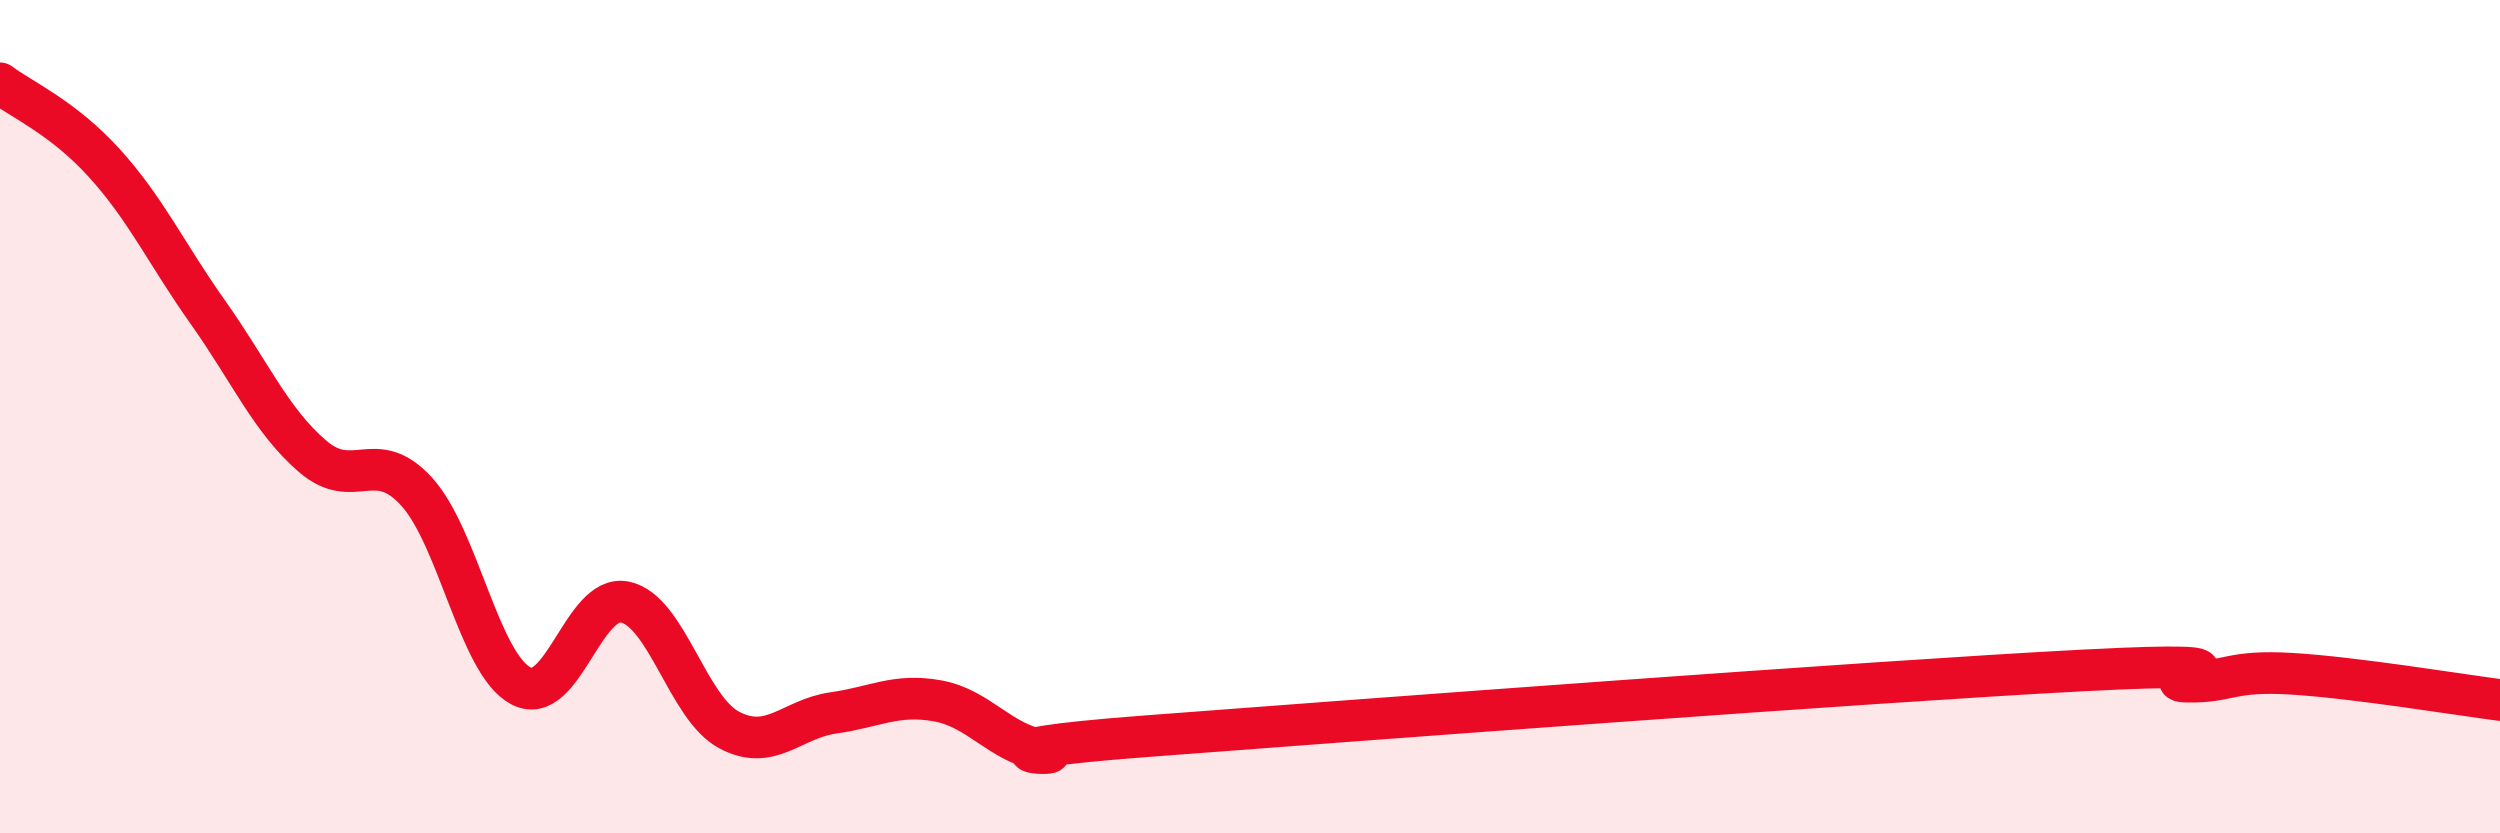
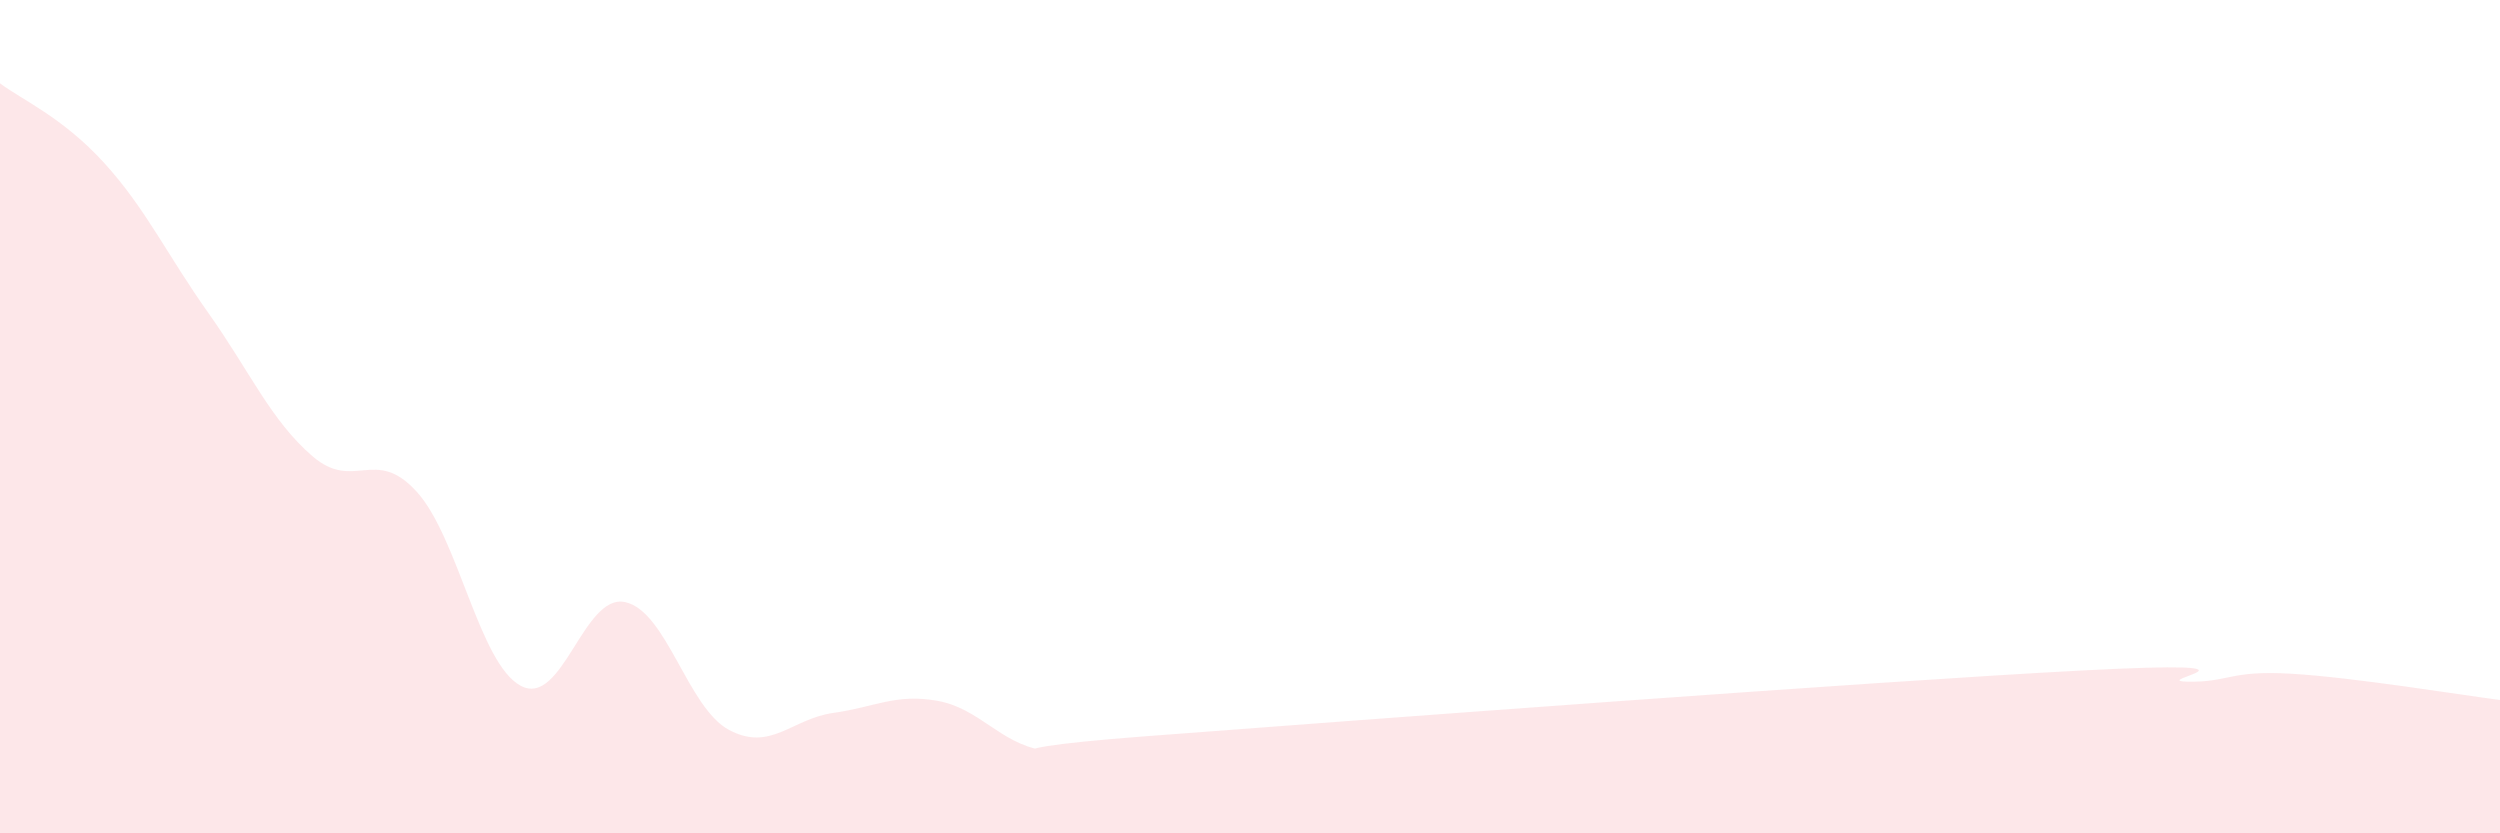
<svg xmlns="http://www.w3.org/2000/svg" width="60" height="20" viewBox="0 0 60 20">
  <path d="M 0,2 C 0.5,2.38 1.5,2.81 2.5,3.91 C 3.5,5.01 4,6.1 5,7.51 C 6,8.92 6.5,10.09 7.5,10.95 C 8.5,11.81 9,10.7 10,11.8 C 11,12.9 11.5,15.93 12.5,16.46 C 13.5,16.99 14,14.24 15,14.45 C 16,14.66 16.5,16.99 17.5,17.52 C 18.5,18.05 19,17.25 20,17.11 C 21,16.97 21.5,16.64 22.5,16.82 C 23.5,17 24,17.83 25,18 C 26,18.17 22.5,18.05 27.5,17.67 C 32.5,17.29 45,16.35 50,16.09 C 55,15.83 51.5,16.34 52.5,16.36 C 53.5,16.38 53.5,16.08 55,16.17 C 56.5,16.26 59,16.67 60,16.8L60 20L0 20Z" fill="#EB0A25" opacity="0.1" stroke-linecap="round" stroke-linejoin="round" />
-   <path d="M 0,2 C 0.5,2.38 1.5,2.81 2.5,3.91 C 3.5,5.01 4,6.1 5,7.51 C 6,8.92 6.5,10.09 7.5,10.95 C 8.5,11.81 9,10.7 10,11.8 C 11,12.9 11.5,15.93 12.5,16.46 C 13.5,16.99 14,14.24 15,14.45 C 16,14.66 16.5,16.99 17.5,17.52 C 18.5,18.05 19,17.25 20,17.11 C 21,16.97 21.5,16.64 22.5,16.82 C 23.5,17 24,17.83 25,18 C 26,18.17 22.5,18.05 27.5,17.67 C 32.5,17.29 45,16.35 50,16.09 C 55,15.83 51.5,16.34 52.5,16.36 C 53.5,16.38 53.5,16.08 55,16.17 C 56.5,16.26 59,16.67 60,16.8" stroke="#EB0A25" stroke-width="1" fill="none" stroke-linecap="round" stroke-linejoin="round" />
</svg>